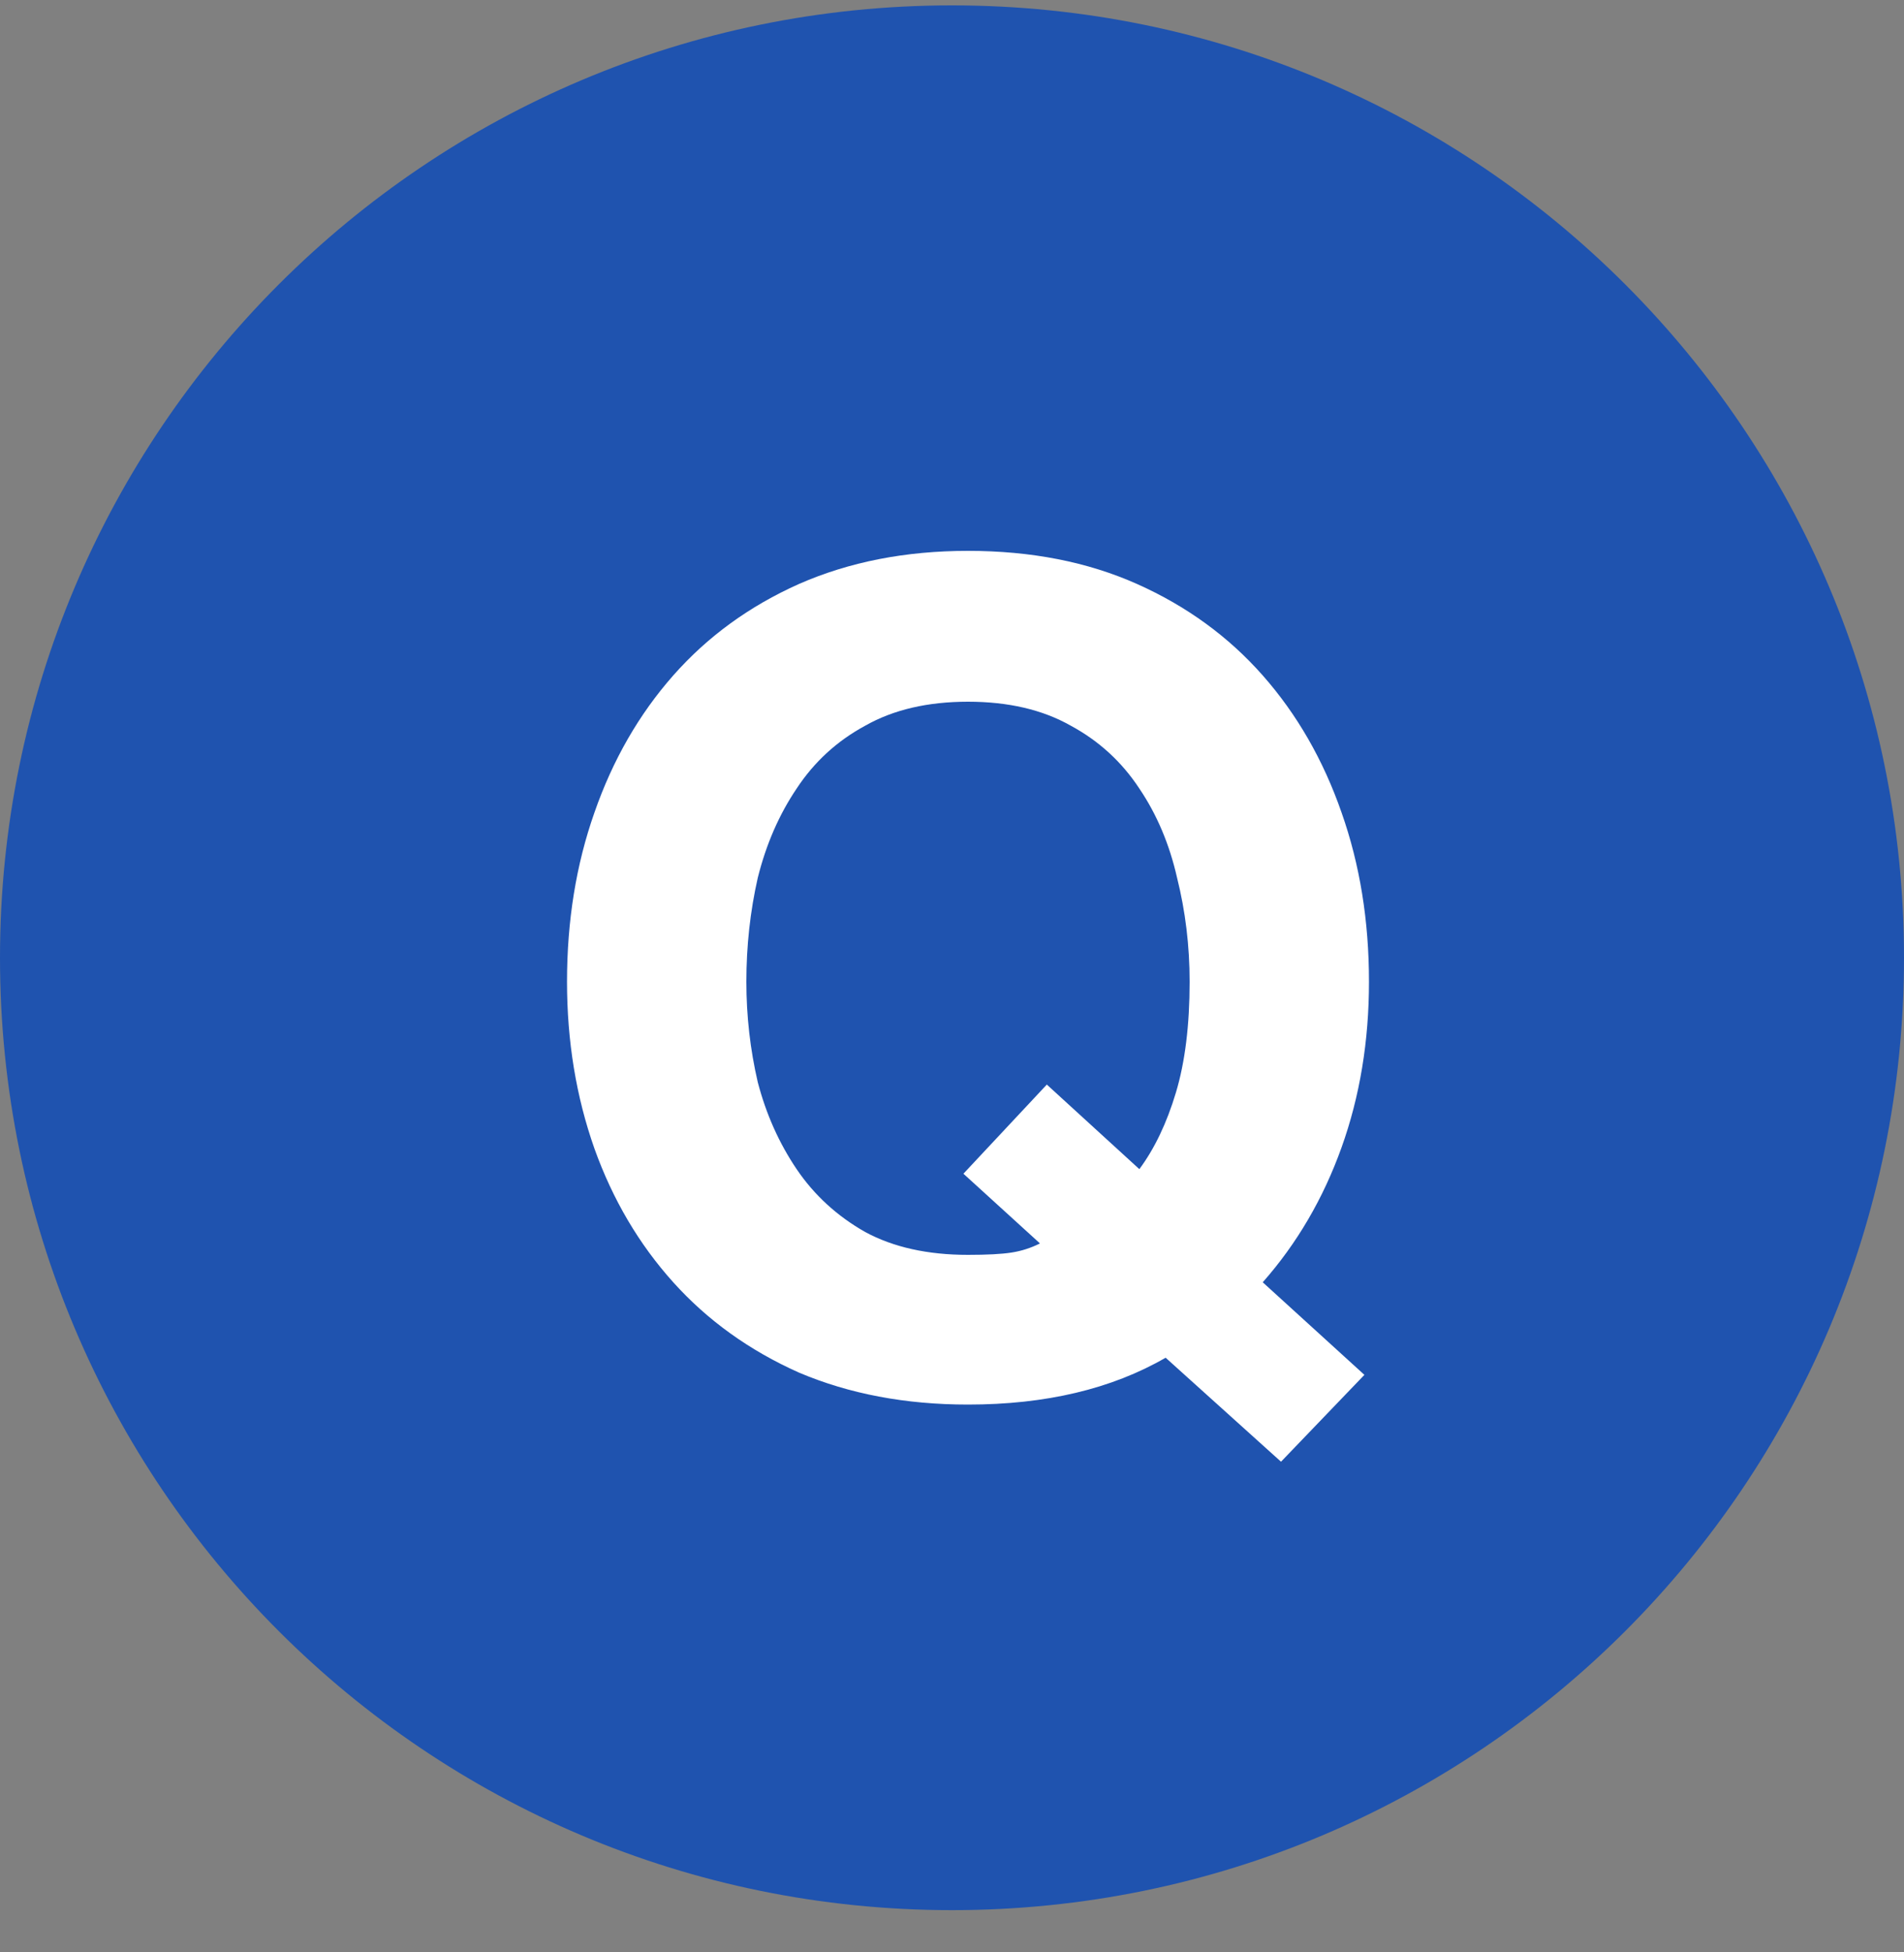
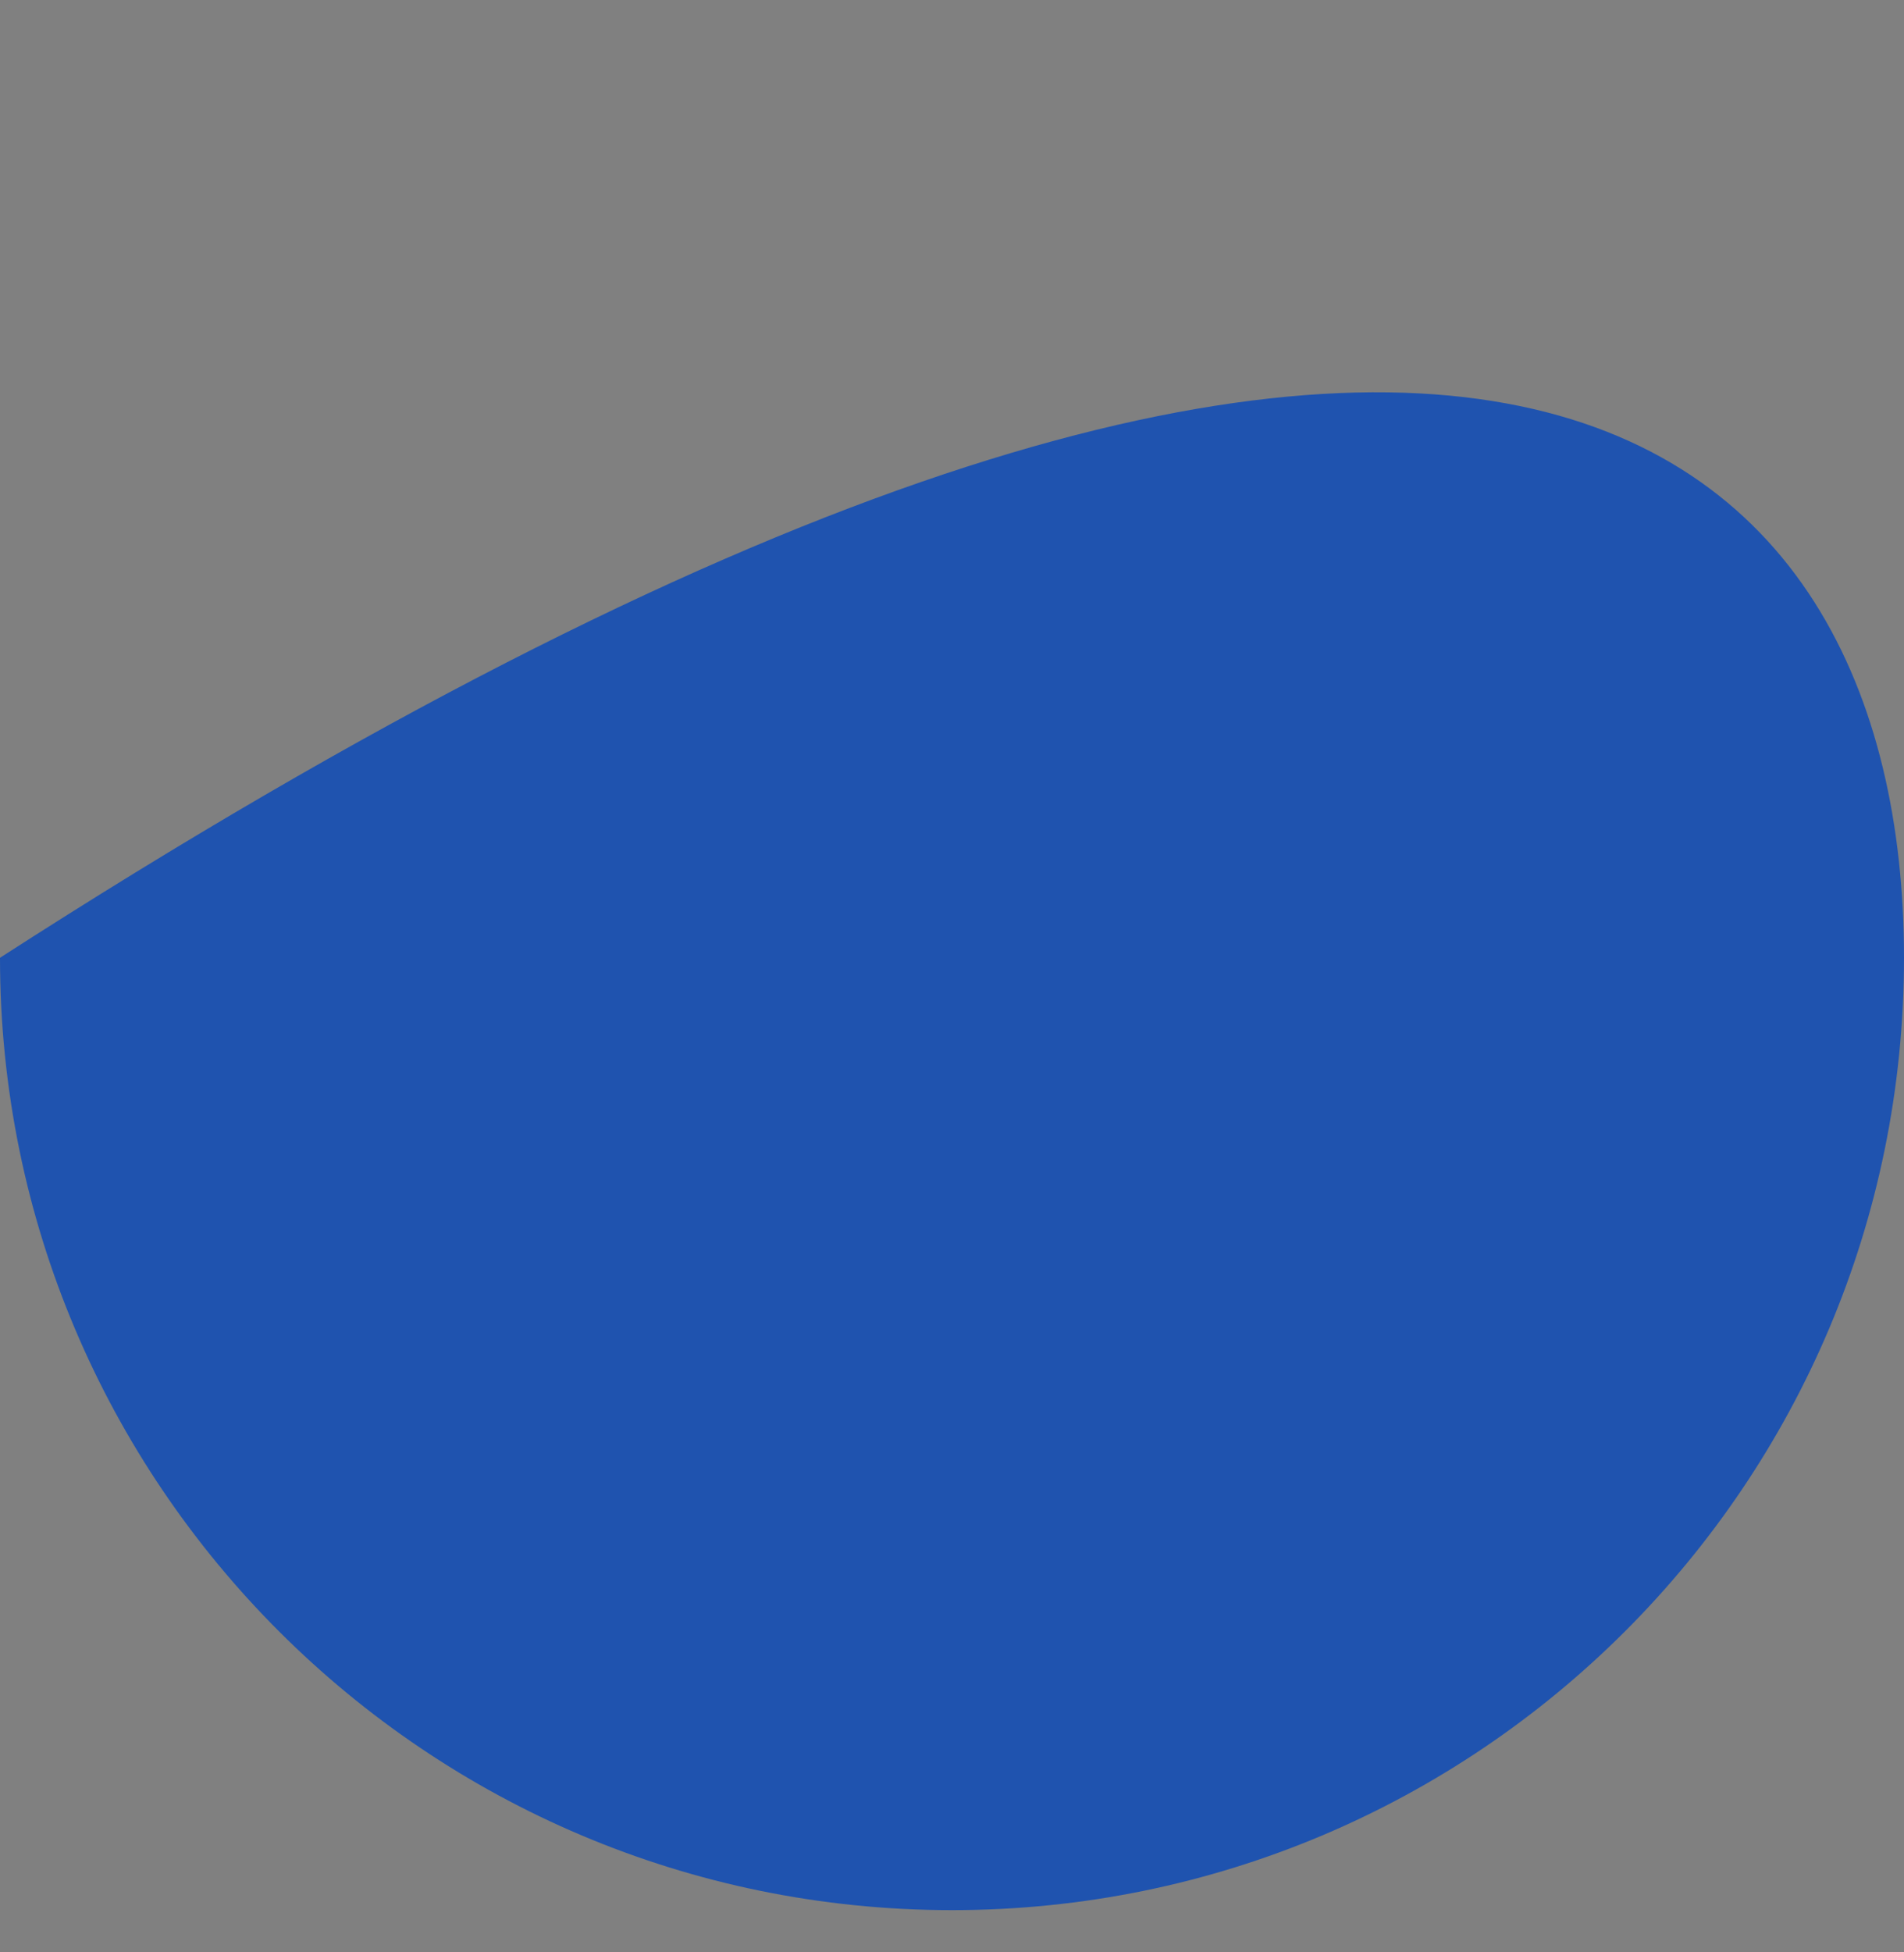
<svg xmlns="http://www.w3.org/2000/svg" width="40" height="41" viewBox="0 0 40 41" fill="none">
  <rect x="0" y="0" width="40" height="41" fill="#808080" stroke="none" />
-   <path d="M40 20.113C40 31.159 31.046 40.113 20 40.113C8.954 40.113 0 31.159 0 20.113C0 9.068 8.954 0.113 20 0.113C31.046 0.113 40 9.068 40 20.113Z" fill="#1F53AF" />
-   <path d="M23.936 24.552C24.256 24.12 24.512 23.584 24.704 22.944C24.896 22.304 24.992 21.528 24.992 20.616C24.992 19.864 24.904 19.136 24.728 18.432C24.568 17.728 24.304 17.104 23.936 16.56C23.568 16 23.088 15.56 22.496 15.24C21.904 14.904 21.184 14.736 20.336 14.736C19.488 14.736 18.768 14.904 18.176 15.24C17.584 15.56 17.104 16 16.736 16.56C16.368 17.104 16.096 17.728 15.92 18.432C15.76 19.136 15.68 19.864 15.68 20.616C15.68 21.336 15.76 22.04 15.92 22.728C16.096 23.4 16.368 24.008 16.736 24.552C17.104 25.096 17.584 25.536 18.176 25.872C18.768 26.192 19.488 26.352 20.336 26.352C20.736 26.352 21.04 26.336 21.248 26.304C21.456 26.272 21.656 26.208 21.848 26.112L20.24 24.648L21.992 22.776L23.936 24.552ZM24.488 28.512C23.352 29.168 21.968 29.496 20.336 29.496C19.024 29.496 17.84 29.272 16.784 28.824C15.744 28.36 14.864 27.728 14.144 26.928C13.424 26.128 12.872 25.192 12.488 24.12C12.104 23.032 11.912 21.864 11.912 20.616C11.912 19.336 12.104 18.152 12.488 17.064C12.872 15.96 13.424 15 14.144 14.184C14.864 13.368 15.744 12.728 16.784 12.264C17.84 11.8 19.024 11.568 20.336 11.568C21.664 11.568 22.848 11.8 23.888 12.264C24.928 12.728 25.808 13.368 26.528 14.184C27.248 15 27.8 15.96 28.184 17.064C28.568 18.152 28.76 19.336 28.76 20.616C28.76 21.864 28.568 23.024 28.184 24.096C27.8 25.168 27.248 26.112 26.528 26.928L28.664 28.872L26.912 30.696L24.488 28.512Z" fill="white" />
+   <path d="M40 20.113C40 31.159 31.046 40.113 20 40.113C8.954 40.113 0 31.159 0 20.113C31.046 0.113 40 9.068 40 20.113Z" fill="#1F53AF" />
</svg>